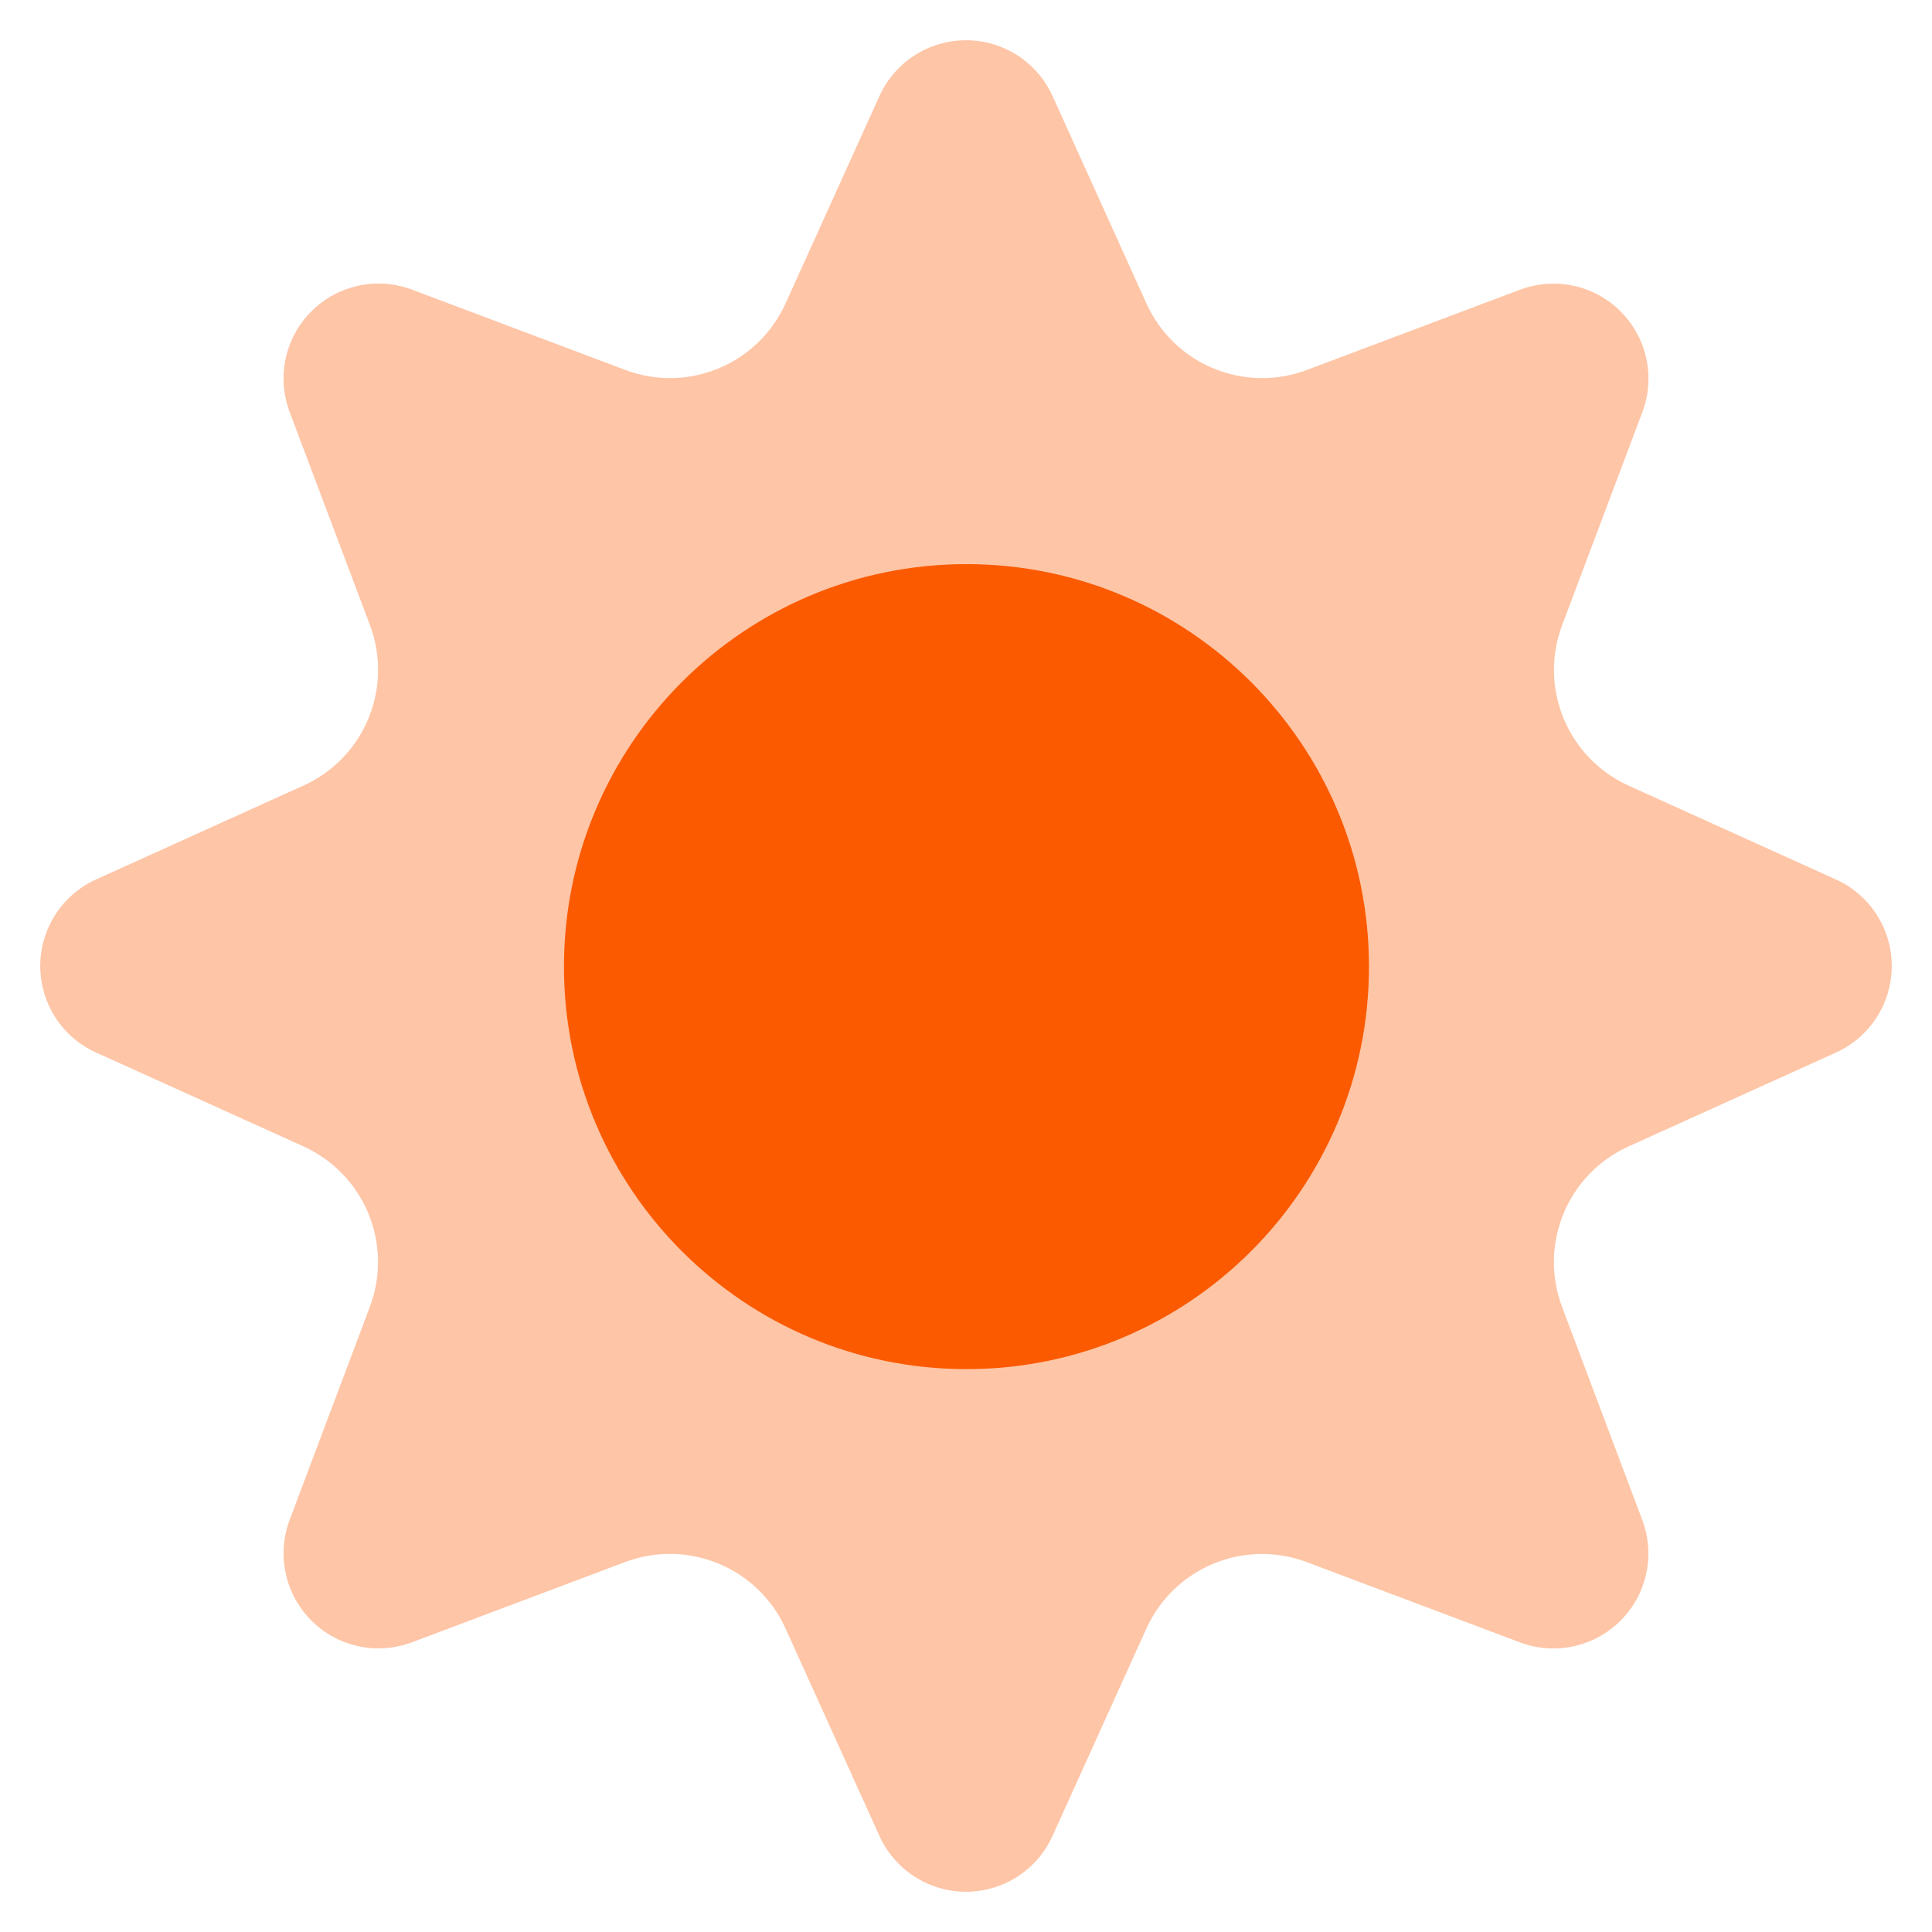
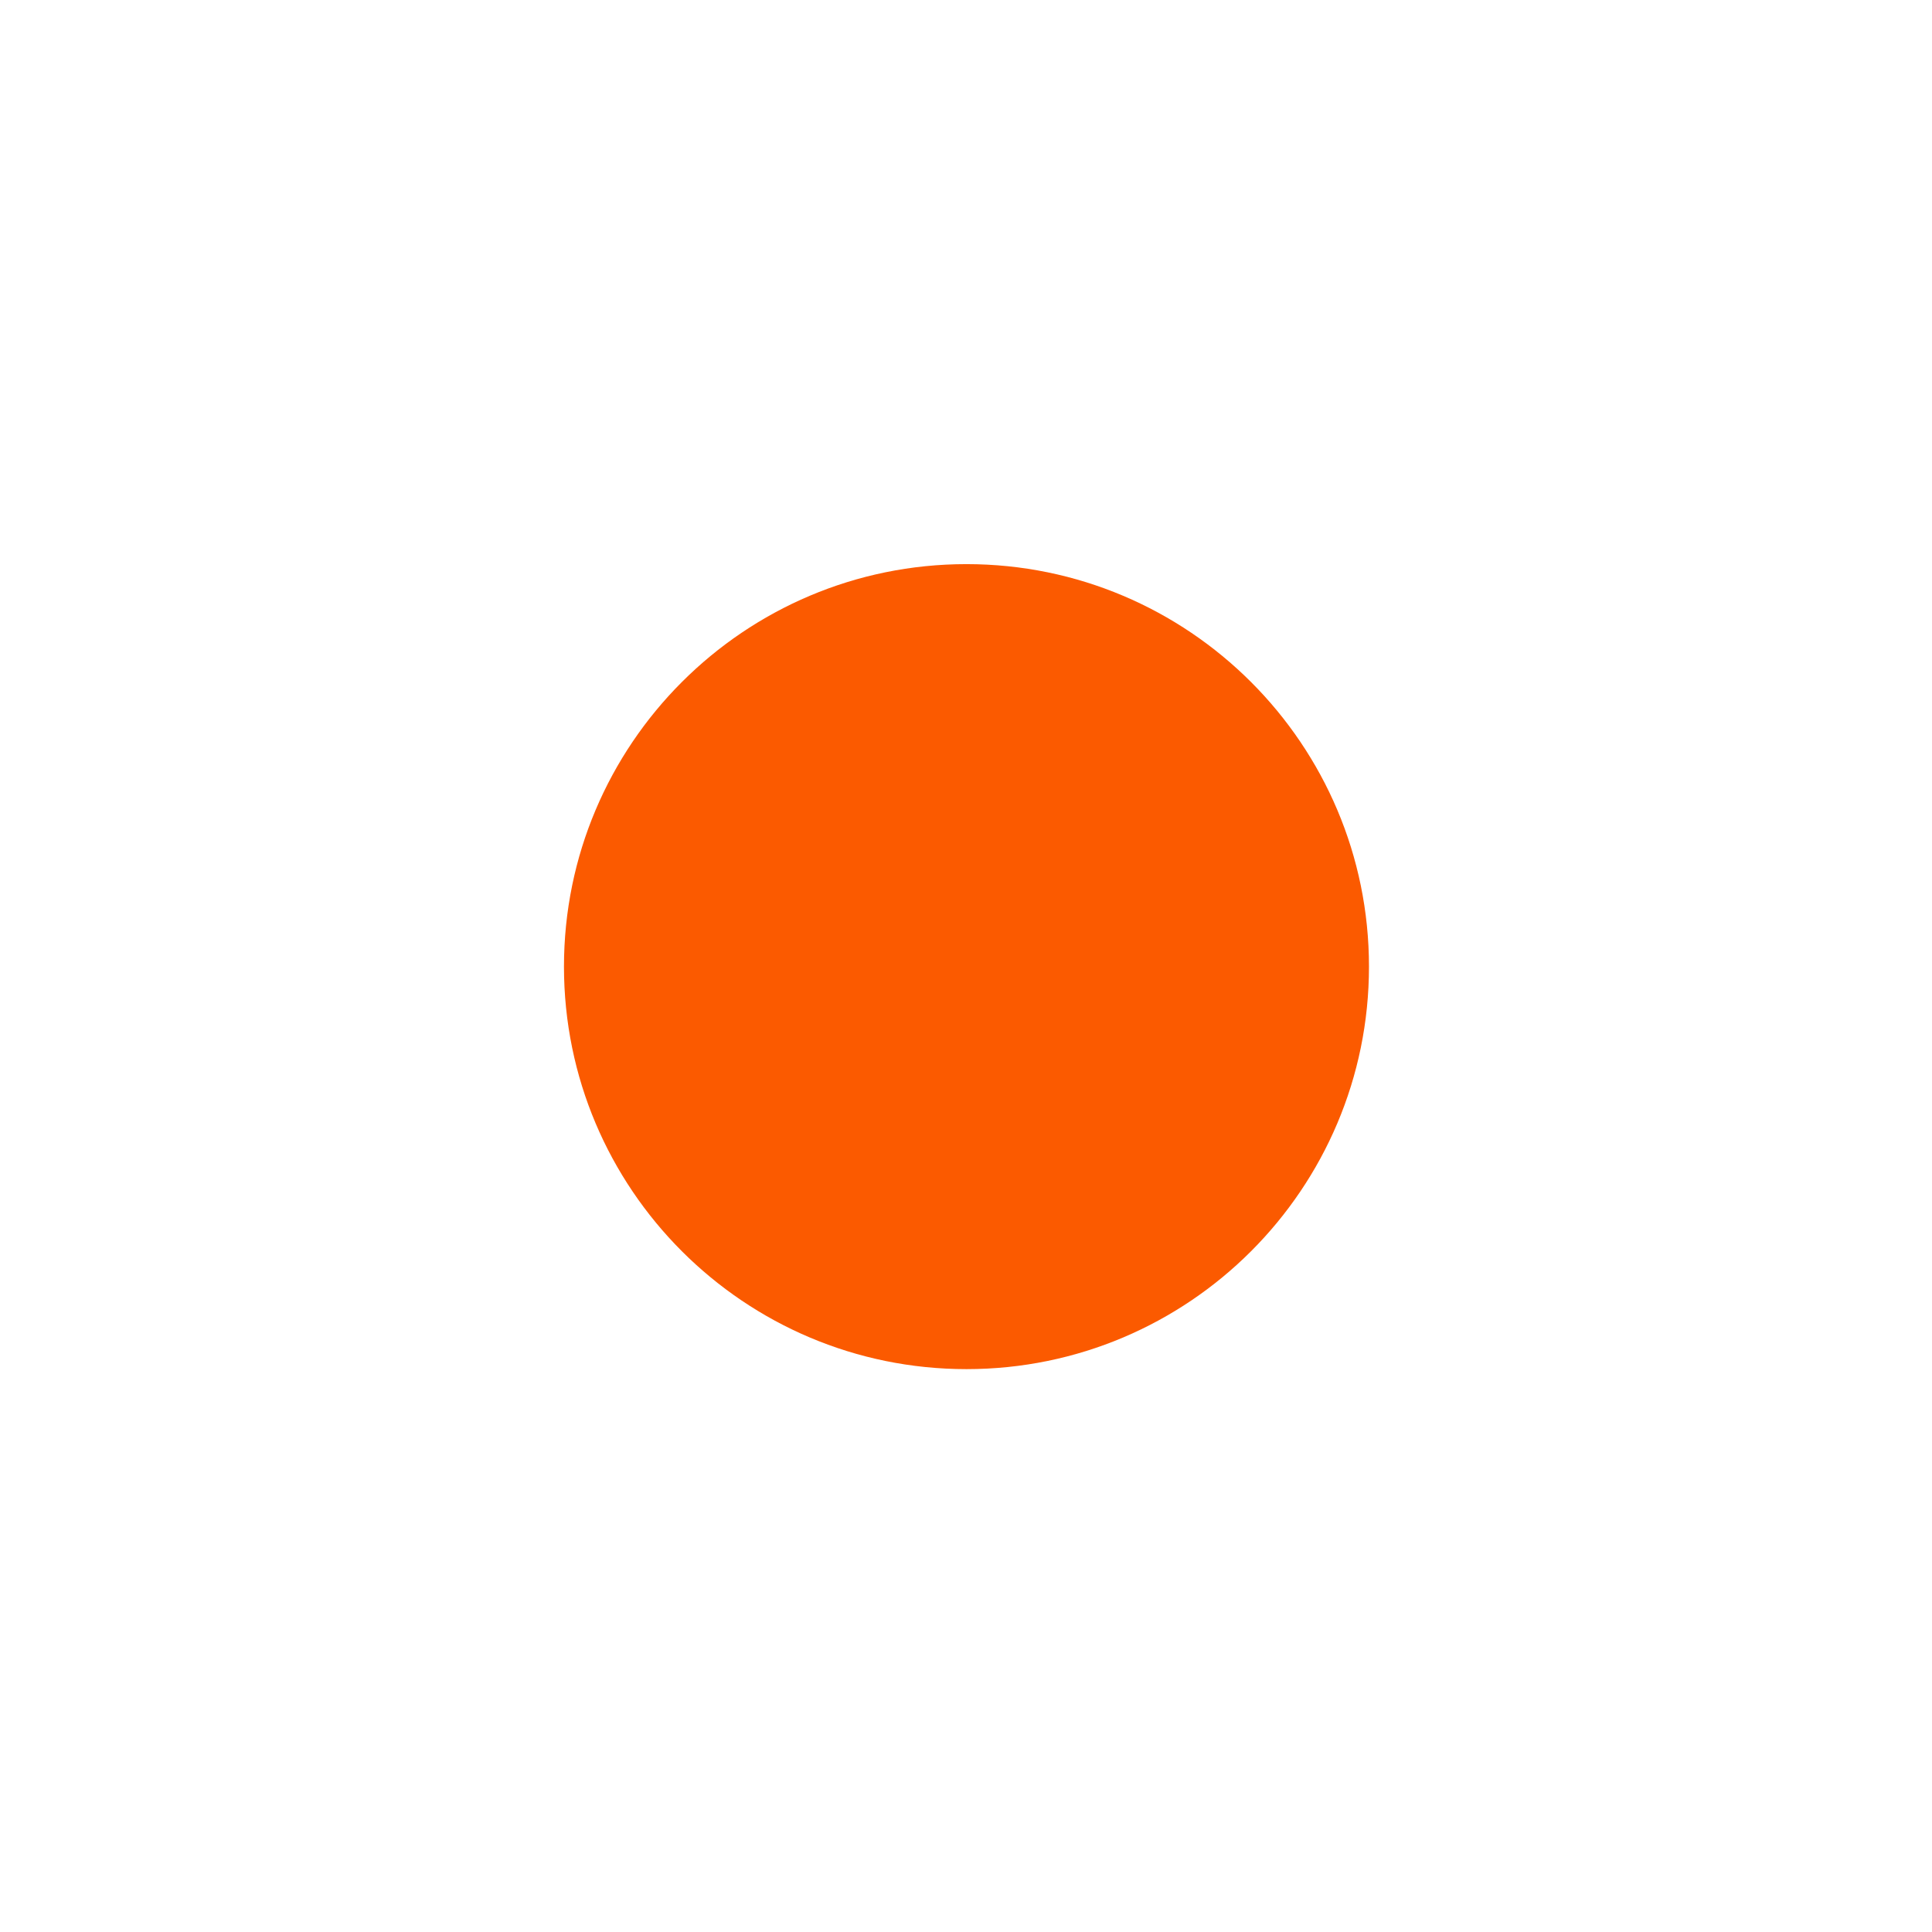
<svg xmlns="http://www.w3.org/2000/svg" width="200" height="200" viewBox="0 0 200 200" fill="none">
-   <path opacity="0.35" fill-rule="evenodd" clip-rule="evenodd" d="M91.041 9.942C92.633 6.425 96.141 4.167 100 4.167C103.858 4.167 107.367 6.425 108.958 9.942L118.683 31.425C120.058 34.467 122.542 36.867 125.625 38.142C128.708 39.417 132.158 39.475 135.283 38.3L157.35 29.992C160.967 28.634 165.042 29.509 167.767 32.242C170.5 34.975 171.375 39.05 170.017 42.659L161.708 64.725C160.533 67.85 160.592 71.3 161.867 74.384C163.142 77.467 165.542 79.942 168.583 81.325L190.067 91.05C193.575 92.634 195.833 96.142 195.833 100C195.833 103.859 193.575 107.367 190.058 108.959L168.575 118.684C165.533 120.059 163.133 122.542 161.858 125.625C160.583 128.709 160.525 132.159 161.7 135.284L170.008 157.35C171.367 160.967 170.492 165.042 167.758 167.767C165.025 170.5 160.95 171.375 157.342 170.017L135.275 161.709C132.15 160.534 128.7 160.592 125.617 161.867C122.533 163.142 120.058 165.542 118.675 168.584L108.95 190.067C107.367 193.575 103.858 195.834 100 195.834C96.141 195.834 92.633 193.575 91.041 190.059L81.317 168.575C79.942 165.534 77.458 163.134 74.375 161.859C71.291 160.584 67.841 160.525 64.716 161.7L42.65 170.009C39.033 171.367 34.958 170.492 32.233 167.759C29.508 165.025 28.625 160.95 29.983 157.342L38.291 135.275C39.467 132.15 39.408 128.7 38.133 125.617C36.858 122.534 34.458 120.059 31.416 118.675L9.933 108.95C6.425 107.367 4.167 103.859 4.167 100C4.167 96.142 6.425 92.634 9.941 91.042L31.425 81.317C34.467 79.942 36.867 77.459 38.142 74.375C39.416 71.292 39.475 67.842 38.3 64.717L29.983 42.65C28.625 39.034 29.5 34.959 32.233 32.234C34.967 29.5 39.041 28.625 42.65 29.984L64.716 38.292C67.841 39.475 71.291 39.417 74.375 38.142C77.458 36.867 79.933 34.467 81.317 31.425L91.041 9.942Z" fill="#FB5A00" />
  <path d="M141.716 100.065C141.716 123.073 123.057 141.732 100.049 141.732C77.041 141.732 58.382 123.073 58.382 100.065C58.382 77.057 77.041 58.398 100.049 58.398C123.057 58.398 141.716 77.065 141.716 100.065Z" fill="#FB5A00" />
</svg>